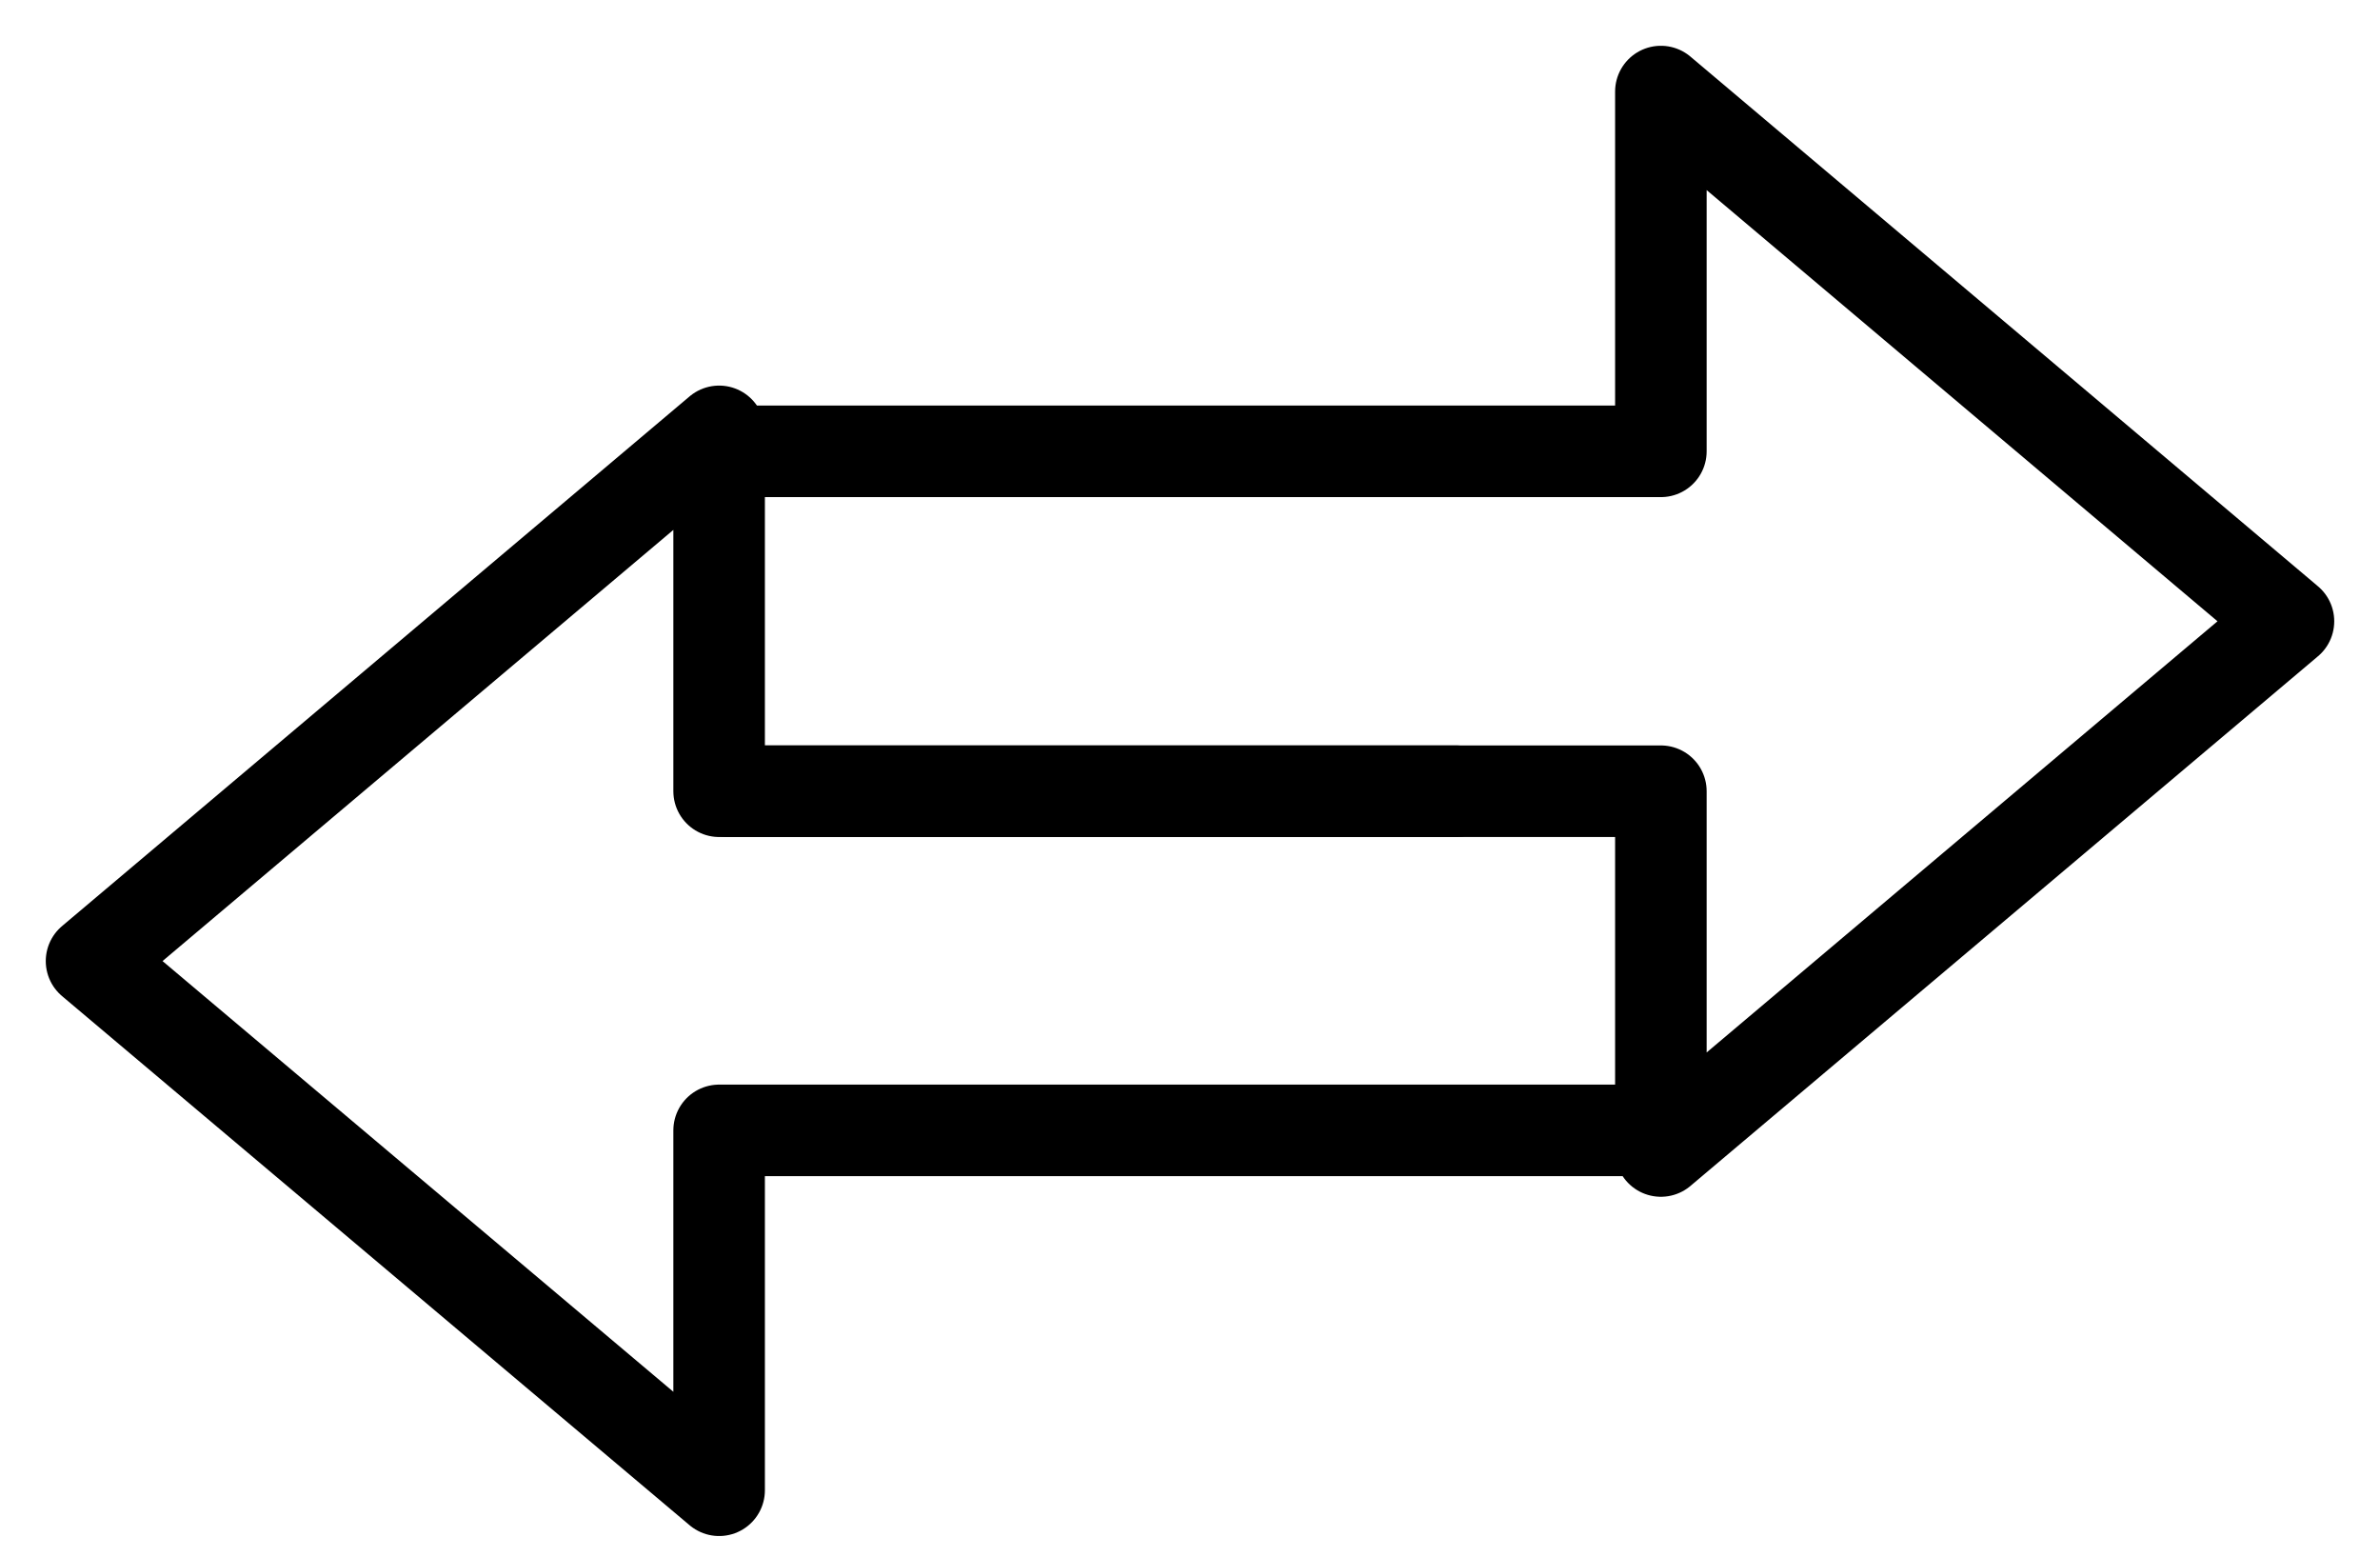
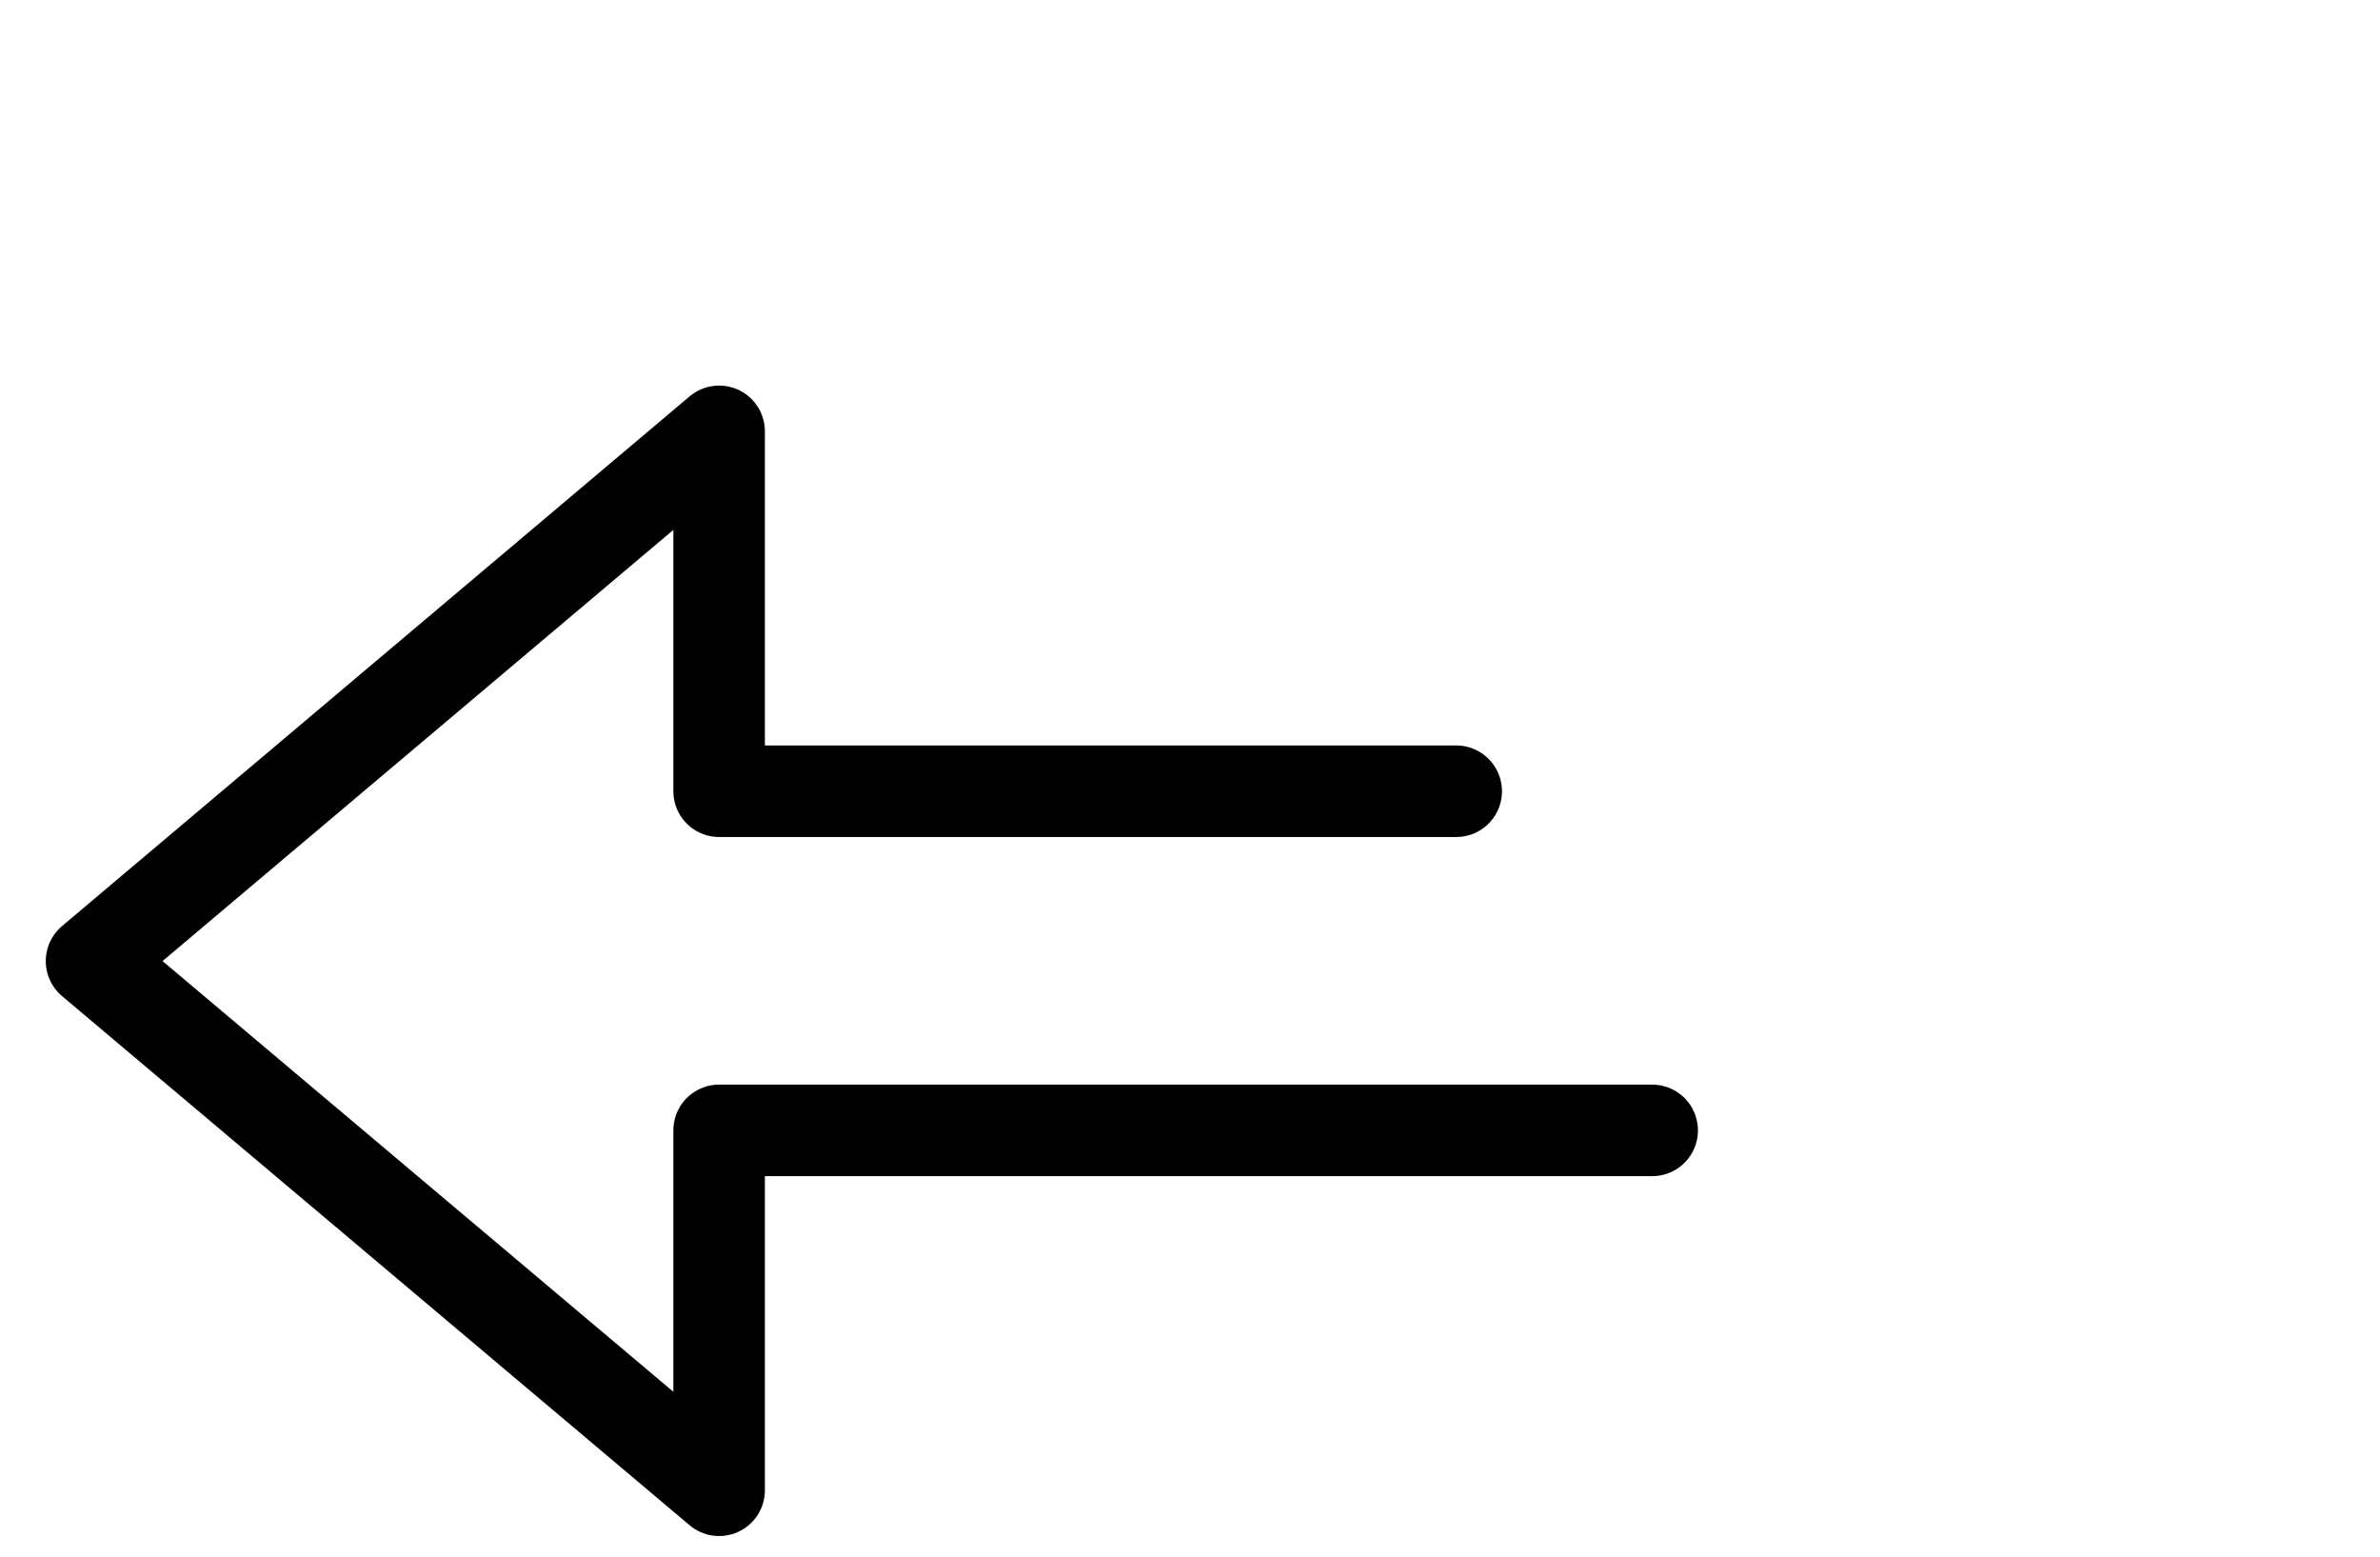
<svg xmlns="http://www.w3.org/2000/svg" width="26" height="17" viewBox="0 0 26 17" fill="none">
  <path d="M15.908 8.641H7.856V4.711L1 10.496L7.856 16.275V12.345H18.049" stroke="black" stroke-linecap="round" stroke-linejoin="round" />
-   <path d="M7.951 8.641H18.144V12.57L25 6.785L18.144 1V4.929H7.951" stroke="black" stroke-linecap="round" stroke-linejoin="round" />
</svg>